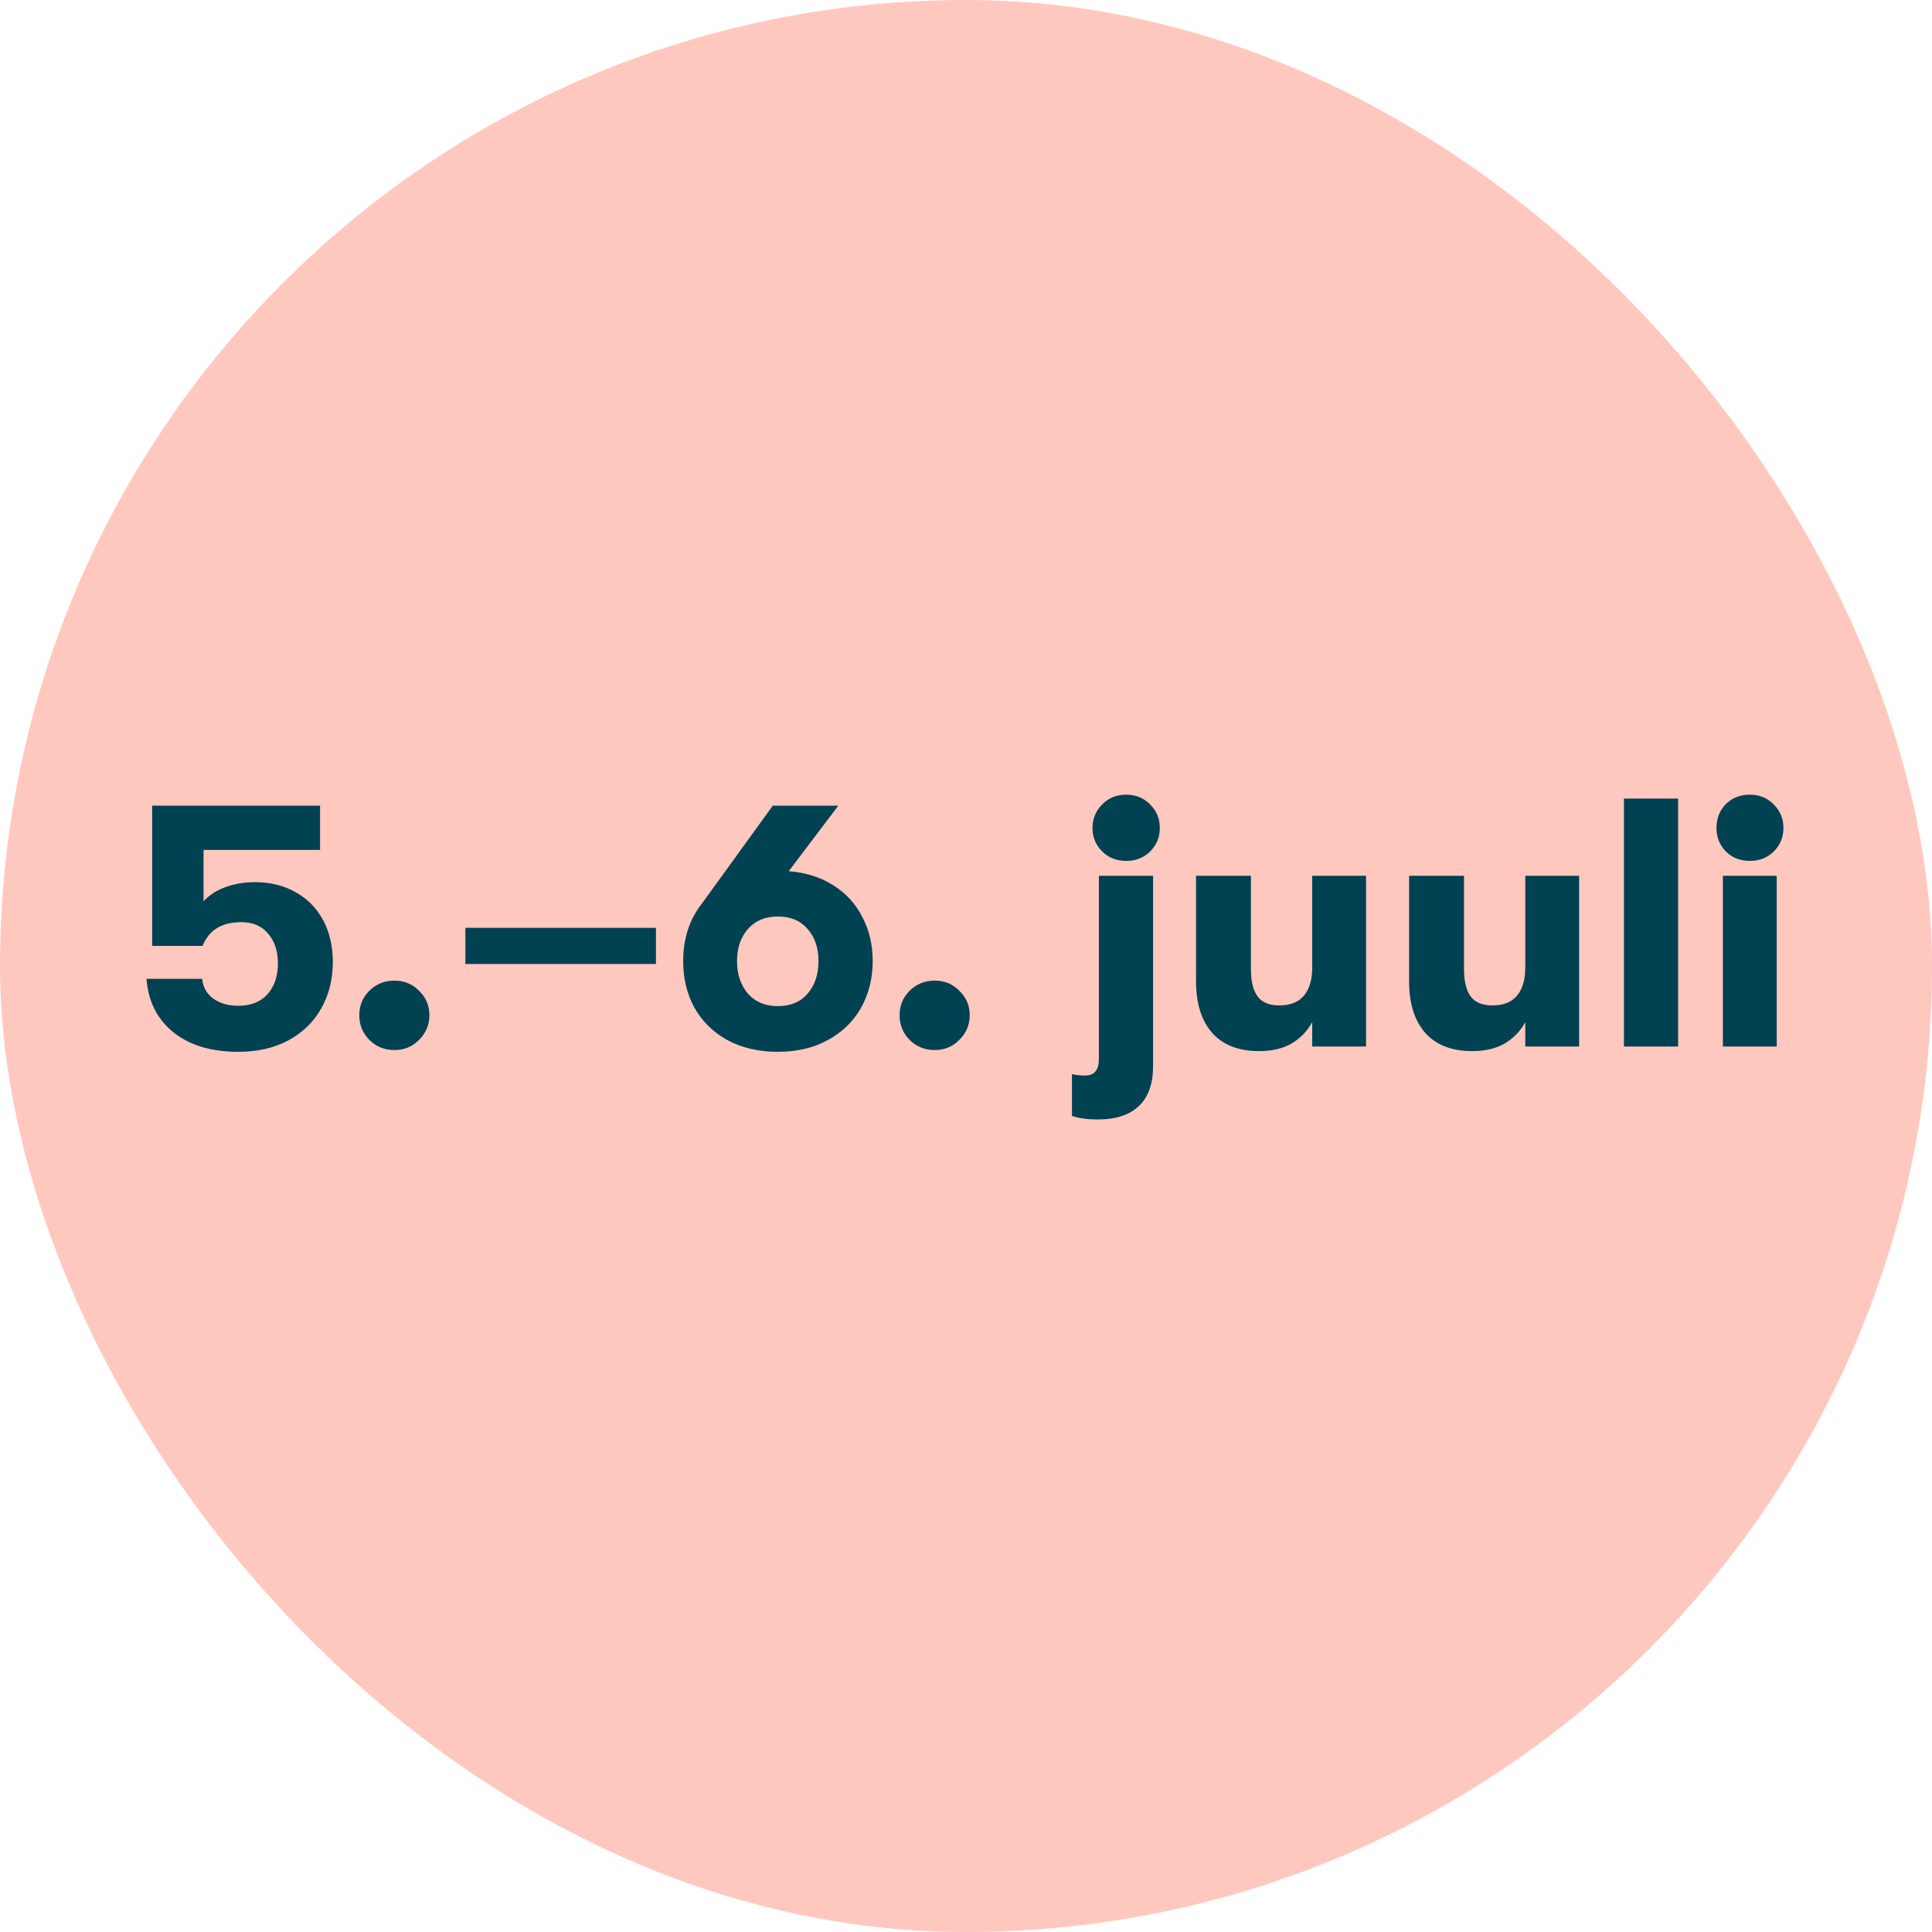
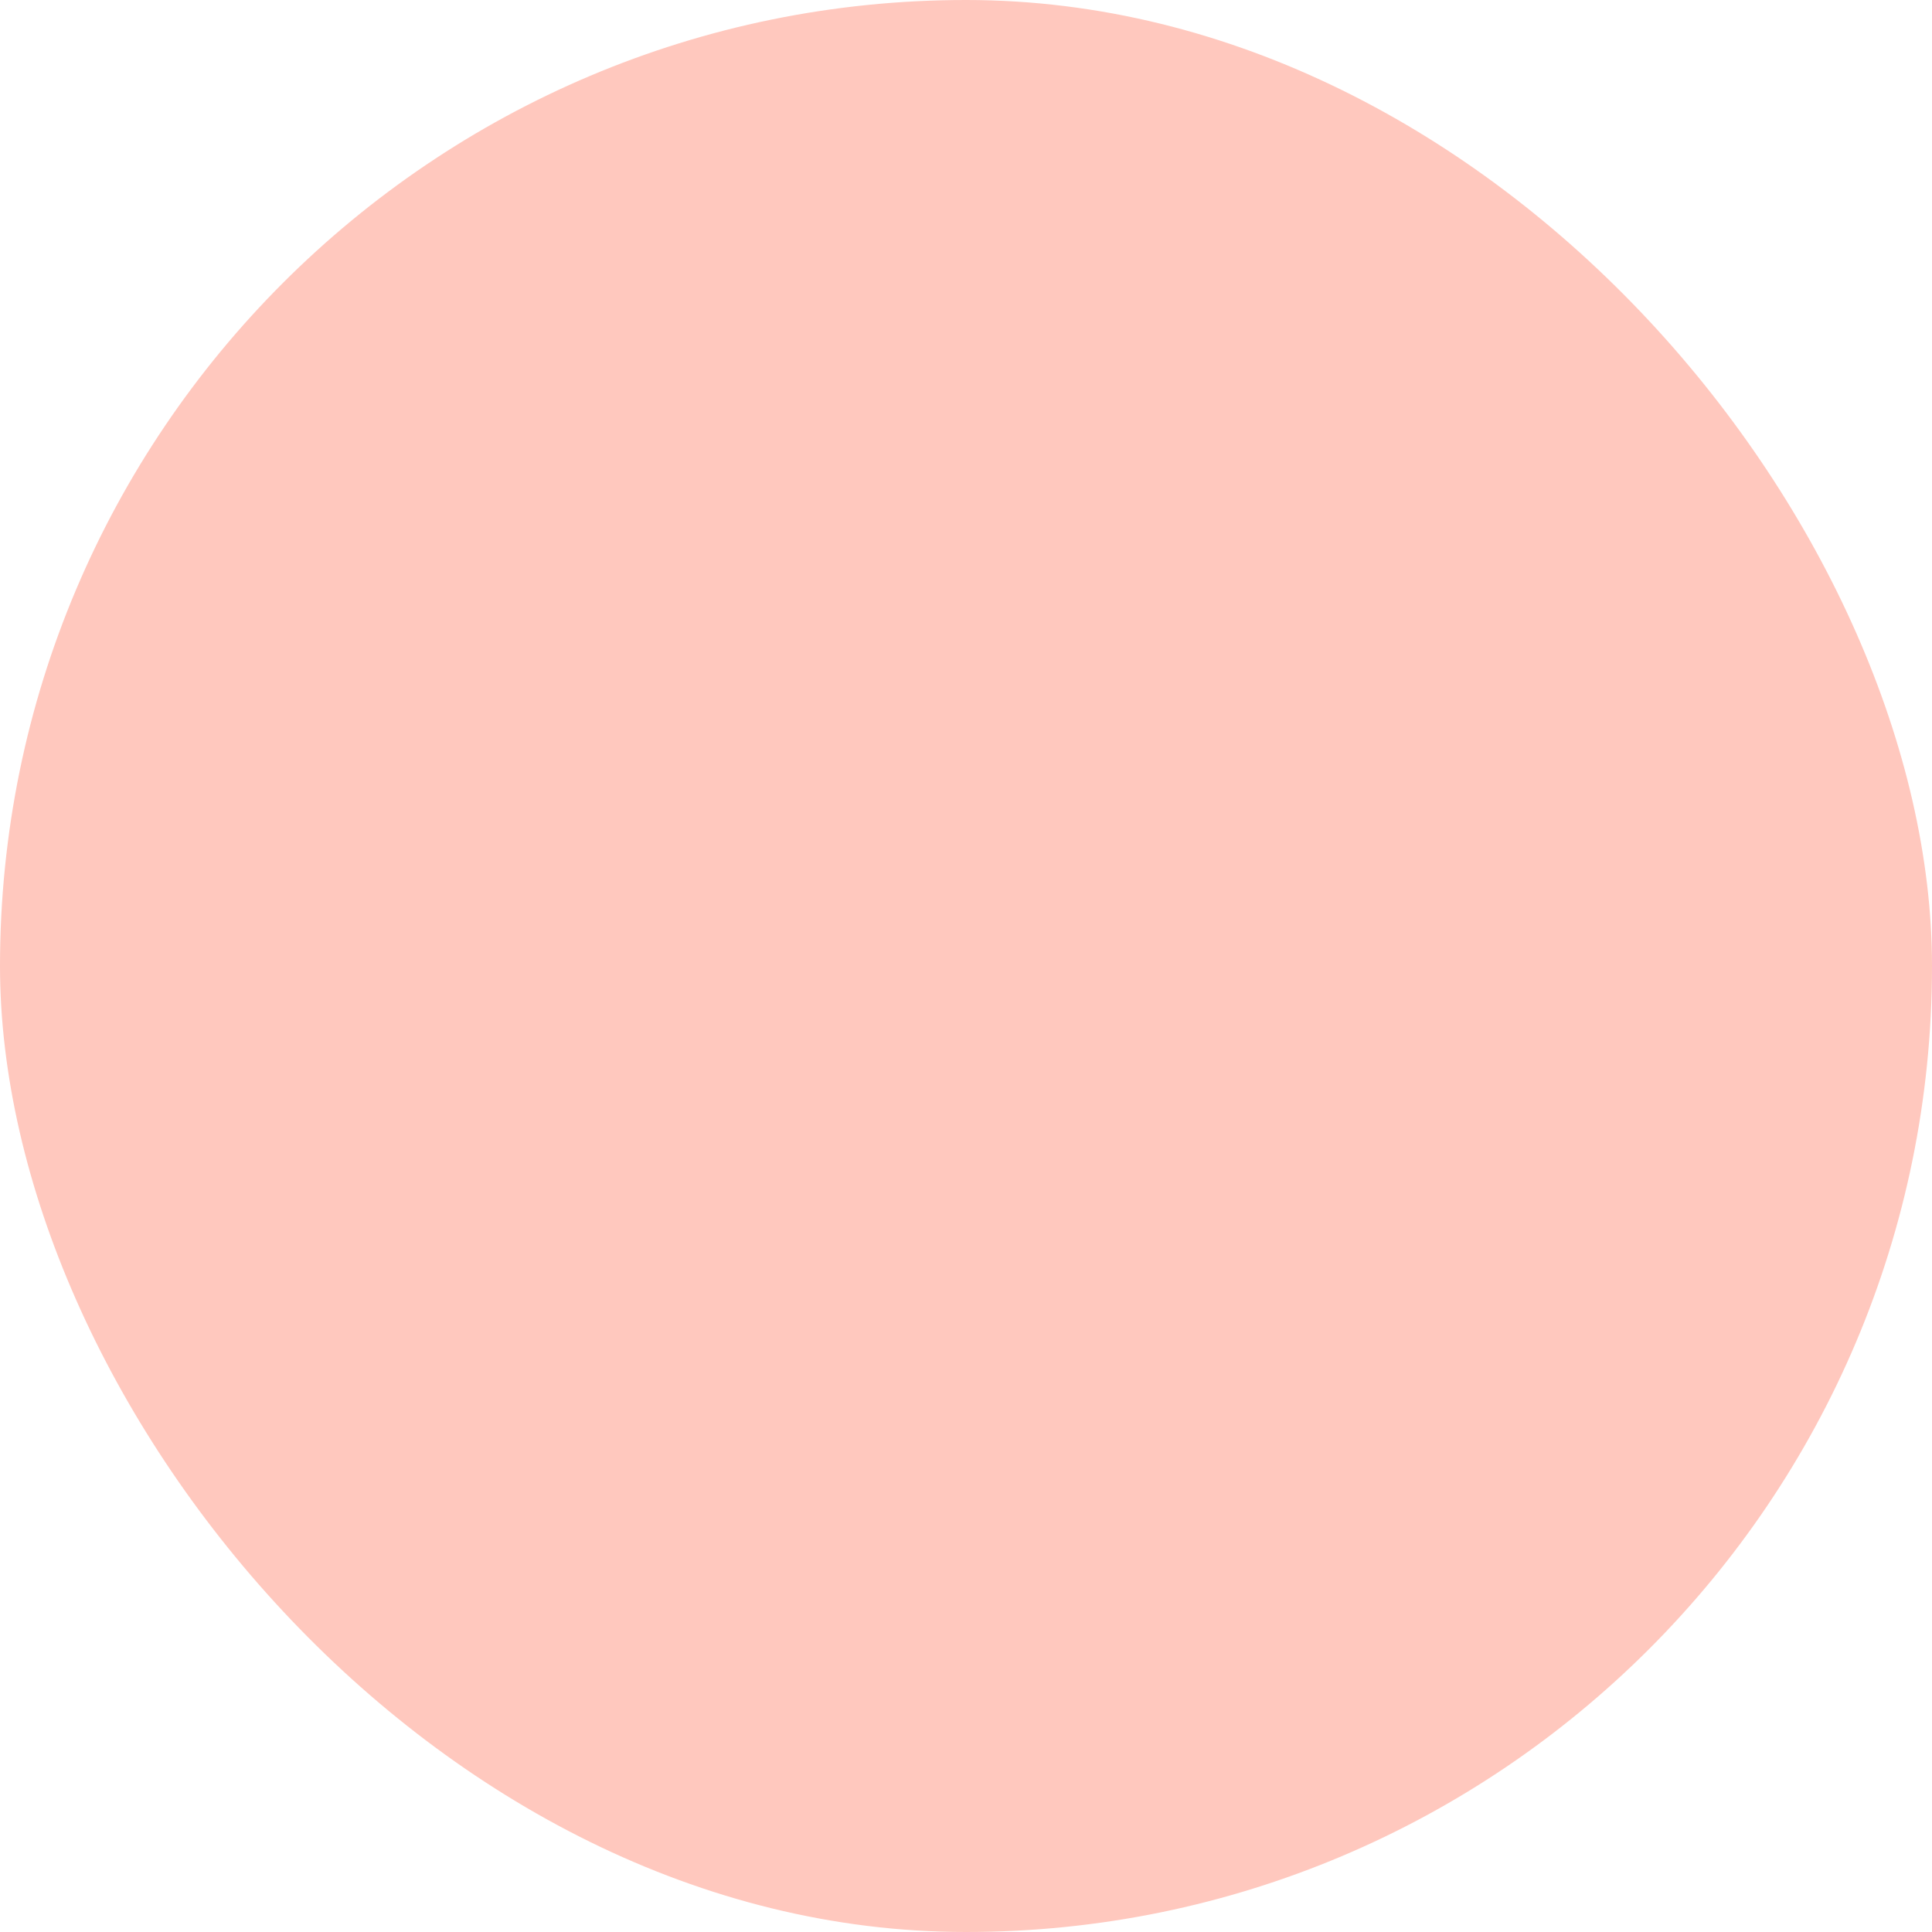
<svg xmlns="http://www.w3.org/2000/svg" width="120" height="120" viewBox="0 0 120 120" fill="none">
  <rect width="120" height="120" rx="60" fill="#FFC8BE" />
-   <path d="M14.798 65.33C13.126 65.33 11.784 64.927 10.772 64.12C9.76 63.299 9.203 62.191 9.1 60.798H12.554C12.613 61.326 12.847 61.737 13.258 62.03C13.669 62.323 14.182 62.47 14.798 62.47C15.575 62.47 16.177 62.235 16.602 61.766C17.042 61.282 17.262 60.637 17.262 59.83C17.262 59.067 17.057 58.451 16.646 57.982C16.25 57.513 15.7 57.278 14.996 57.278C14.395 57.278 13.896 57.395 13.5 57.63C13.104 57.865 12.796 58.239 12.576 58.752H9.452V50.04H19.88V52.79H12.642V55.98C13.009 55.584 13.463 55.291 14.006 55.1C14.563 54.895 15.172 54.792 15.832 54.792C16.8 54.792 17.651 55.005 18.384 55.43C19.117 55.841 19.682 56.42 20.078 57.168C20.474 57.916 20.672 58.781 20.672 59.764C20.672 60.835 20.43 61.795 19.946 62.646C19.477 63.482 18.795 64.142 17.9 64.626C17.02 65.095 15.986 65.33 14.798 65.33ZM24.494 65.22C23.878 65.22 23.358 65.007 22.933 64.582C22.522 64.157 22.317 63.651 22.317 63.064C22.317 62.463 22.522 61.957 22.933 61.546C23.358 61.121 23.878 60.908 24.494 60.908C25.11 60.908 25.624 61.121 26.035 61.546C26.46 61.957 26.672 62.463 26.672 63.064C26.672 63.651 26.46 64.157 26.035 64.582C25.624 65.007 25.11 65.22 24.494 65.22ZM28.906 57.63H40.742V59.874H28.906V57.63ZM48.99 54.11C50.061 54.198 50.985 54.491 51.763 54.99C52.554 55.489 53.156 56.149 53.566 56.97C53.992 57.777 54.205 58.686 54.205 59.698C54.205 60.769 53.962 61.737 53.478 62.602C52.995 63.453 52.305 64.12 51.41 64.604C50.531 65.088 49.496 65.33 48.309 65.33C47.12 65.33 46.079 65.088 45.184 64.604C44.304 64.12 43.623 63.453 43.139 62.602C42.669 61.751 42.434 60.783 42.434 59.698C42.434 58.319 42.809 57.146 43.556 56.178L48.001 50.04H52.071L48.99 54.11ZM48.309 62.492C49.1 62.492 49.717 62.235 50.157 61.722C50.611 61.194 50.839 60.519 50.839 59.698C50.839 58.877 50.611 58.209 50.157 57.696C49.717 57.183 49.1 56.926 48.309 56.926C47.531 56.926 46.915 57.183 46.461 57.696C46.006 58.209 45.779 58.877 45.779 59.698C45.779 60.519 46.006 61.194 46.461 61.722C46.915 62.235 47.531 62.492 48.309 62.492ZM58.053 65.22C57.437 65.22 56.916 65.007 56.491 64.582C56.08 64.157 55.875 63.651 55.875 63.064C55.875 62.463 56.08 61.957 56.491 61.546C56.916 61.121 57.437 60.908 58.053 60.908C58.669 60.908 59.182 61.121 59.593 61.546C60.018 61.957 60.231 62.463 60.231 63.064C60.231 63.651 60.018 64.157 59.593 64.582C59.182 65.007 58.669 65.22 58.053 65.22ZM69.948 53.472C69.347 53.472 68.848 53.274 68.452 52.878C68.056 52.482 67.858 51.998 67.858 51.426C67.858 50.854 68.056 50.37 68.452 49.974C68.848 49.563 69.347 49.358 69.948 49.358C70.55 49.358 71.048 49.563 71.444 49.974C71.84 50.37 72.038 50.854 72.038 51.426C72.038 51.998 71.84 52.482 71.444 52.878C71.048 53.274 70.55 53.472 69.948 53.472ZM68.188 69.532C67.558 69.532 67.022 69.459 66.582 69.312V66.716C66.832 66.775 67.103 66.804 67.396 66.804C67.968 66.804 68.254 66.467 68.254 65.792V54.396H71.62V66.21C71.62 67.31 71.327 68.139 70.74 68.696C70.154 69.253 69.303 69.532 68.188 69.532ZM78.204 65.286C76.942 65.286 75.974 64.912 75.3 64.164C74.625 63.401 74.288 62.331 74.288 60.952V54.396H77.698V60.204C77.698 60.952 77.837 61.517 78.116 61.898C78.394 62.265 78.842 62.448 79.458 62.448C80.147 62.448 80.66 62.243 80.998 61.832C81.335 61.421 81.504 60.842 81.504 60.094V54.396H84.848V65H81.504V63.482C81.196 64.054 80.763 64.501 80.206 64.824C79.663 65.132 78.996 65.286 78.204 65.286ZM91.438 65.286C90.177 65.286 89.209 64.912 88.534 64.164C87.859 63.401 87.522 62.331 87.522 60.952V54.396H90.932V60.204C90.932 60.952 91.071 61.517 91.35 61.898C91.629 62.265 92.076 62.448 92.692 62.448C93.381 62.448 93.895 62.243 94.232 61.832C94.569 61.421 94.738 60.842 94.738 60.094V54.396H98.082V65H94.738V63.482C94.43 64.054 93.997 64.501 93.44 64.824C92.897 65.132 92.23 65.286 91.438 65.286ZM100.866 49.6H104.232V65H100.866V49.6ZM108.683 53.472C108.082 53.472 107.583 53.274 107.187 52.878C106.806 52.482 106.615 51.998 106.615 51.426C106.615 50.839 106.806 50.348 107.187 49.952C107.583 49.556 108.082 49.358 108.683 49.358C109.284 49.358 109.783 49.563 110.179 49.974C110.575 50.37 110.773 50.854 110.773 51.426C110.773 51.998 110.575 52.482 110.179 52.878C109.783 53.274 109.284 53.472 108.683 53.472ZM107.011 54.396H110.355V65H107.011V54.396Z" fill="#004152" />
</svg>